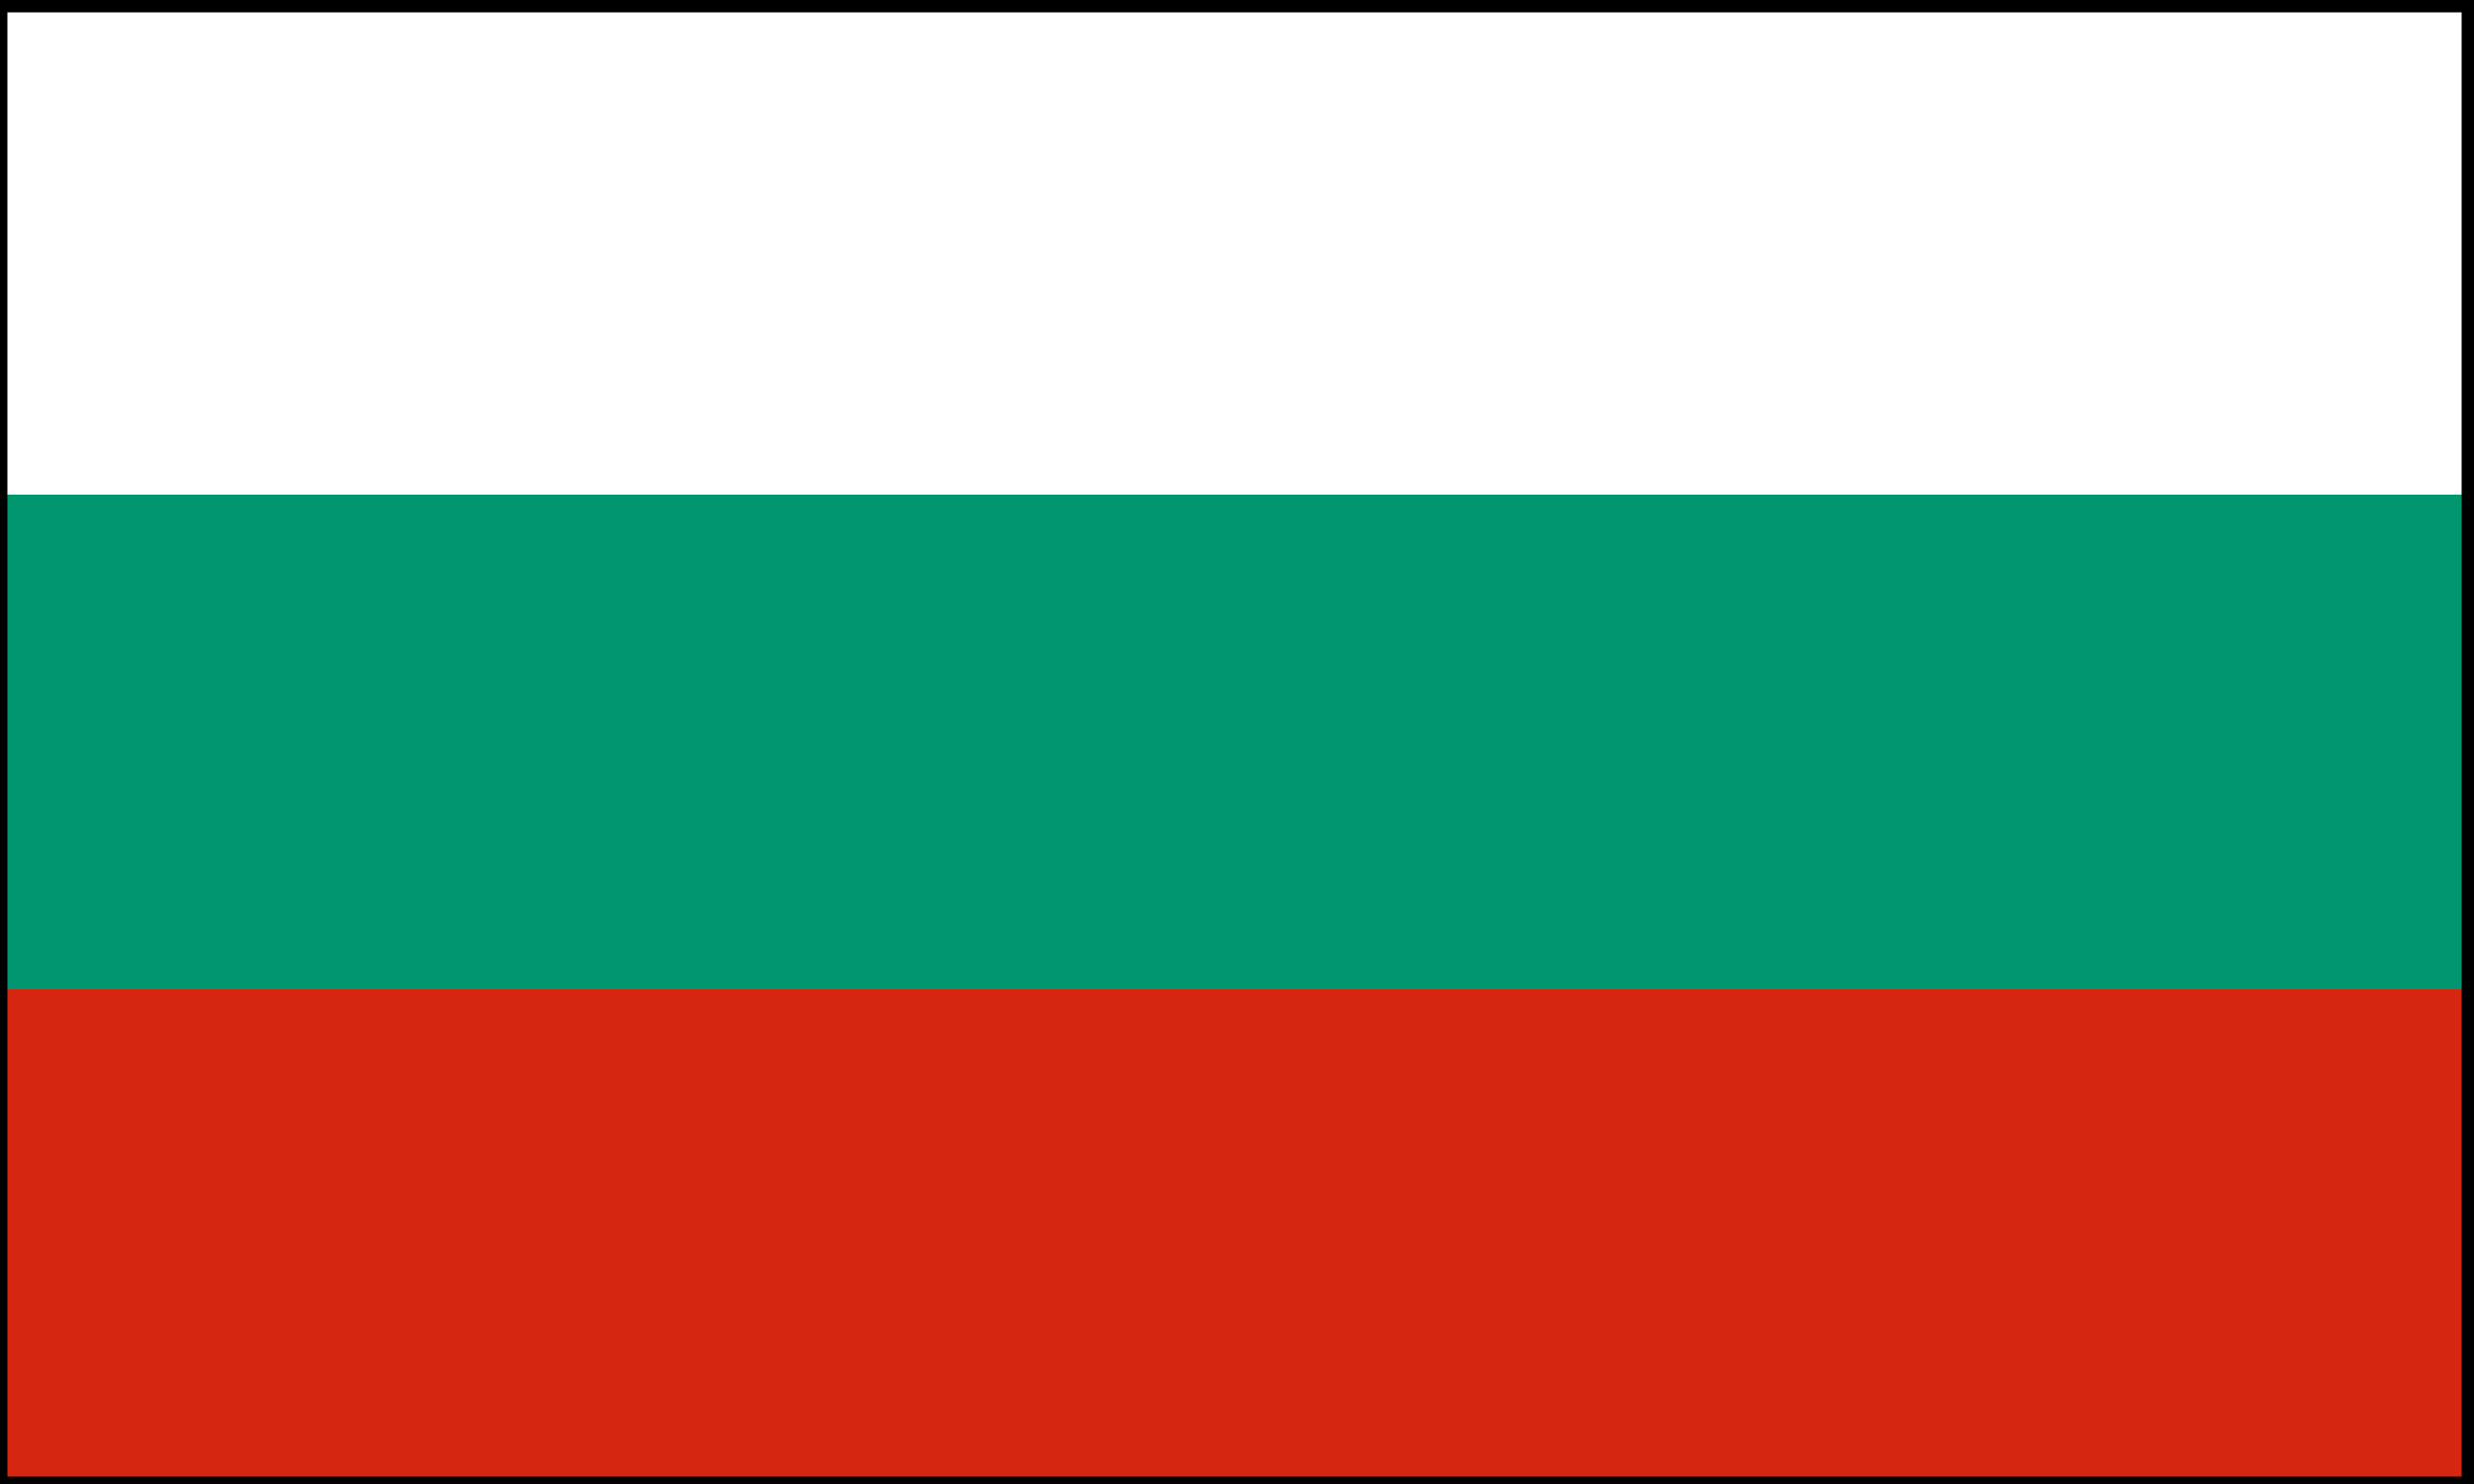
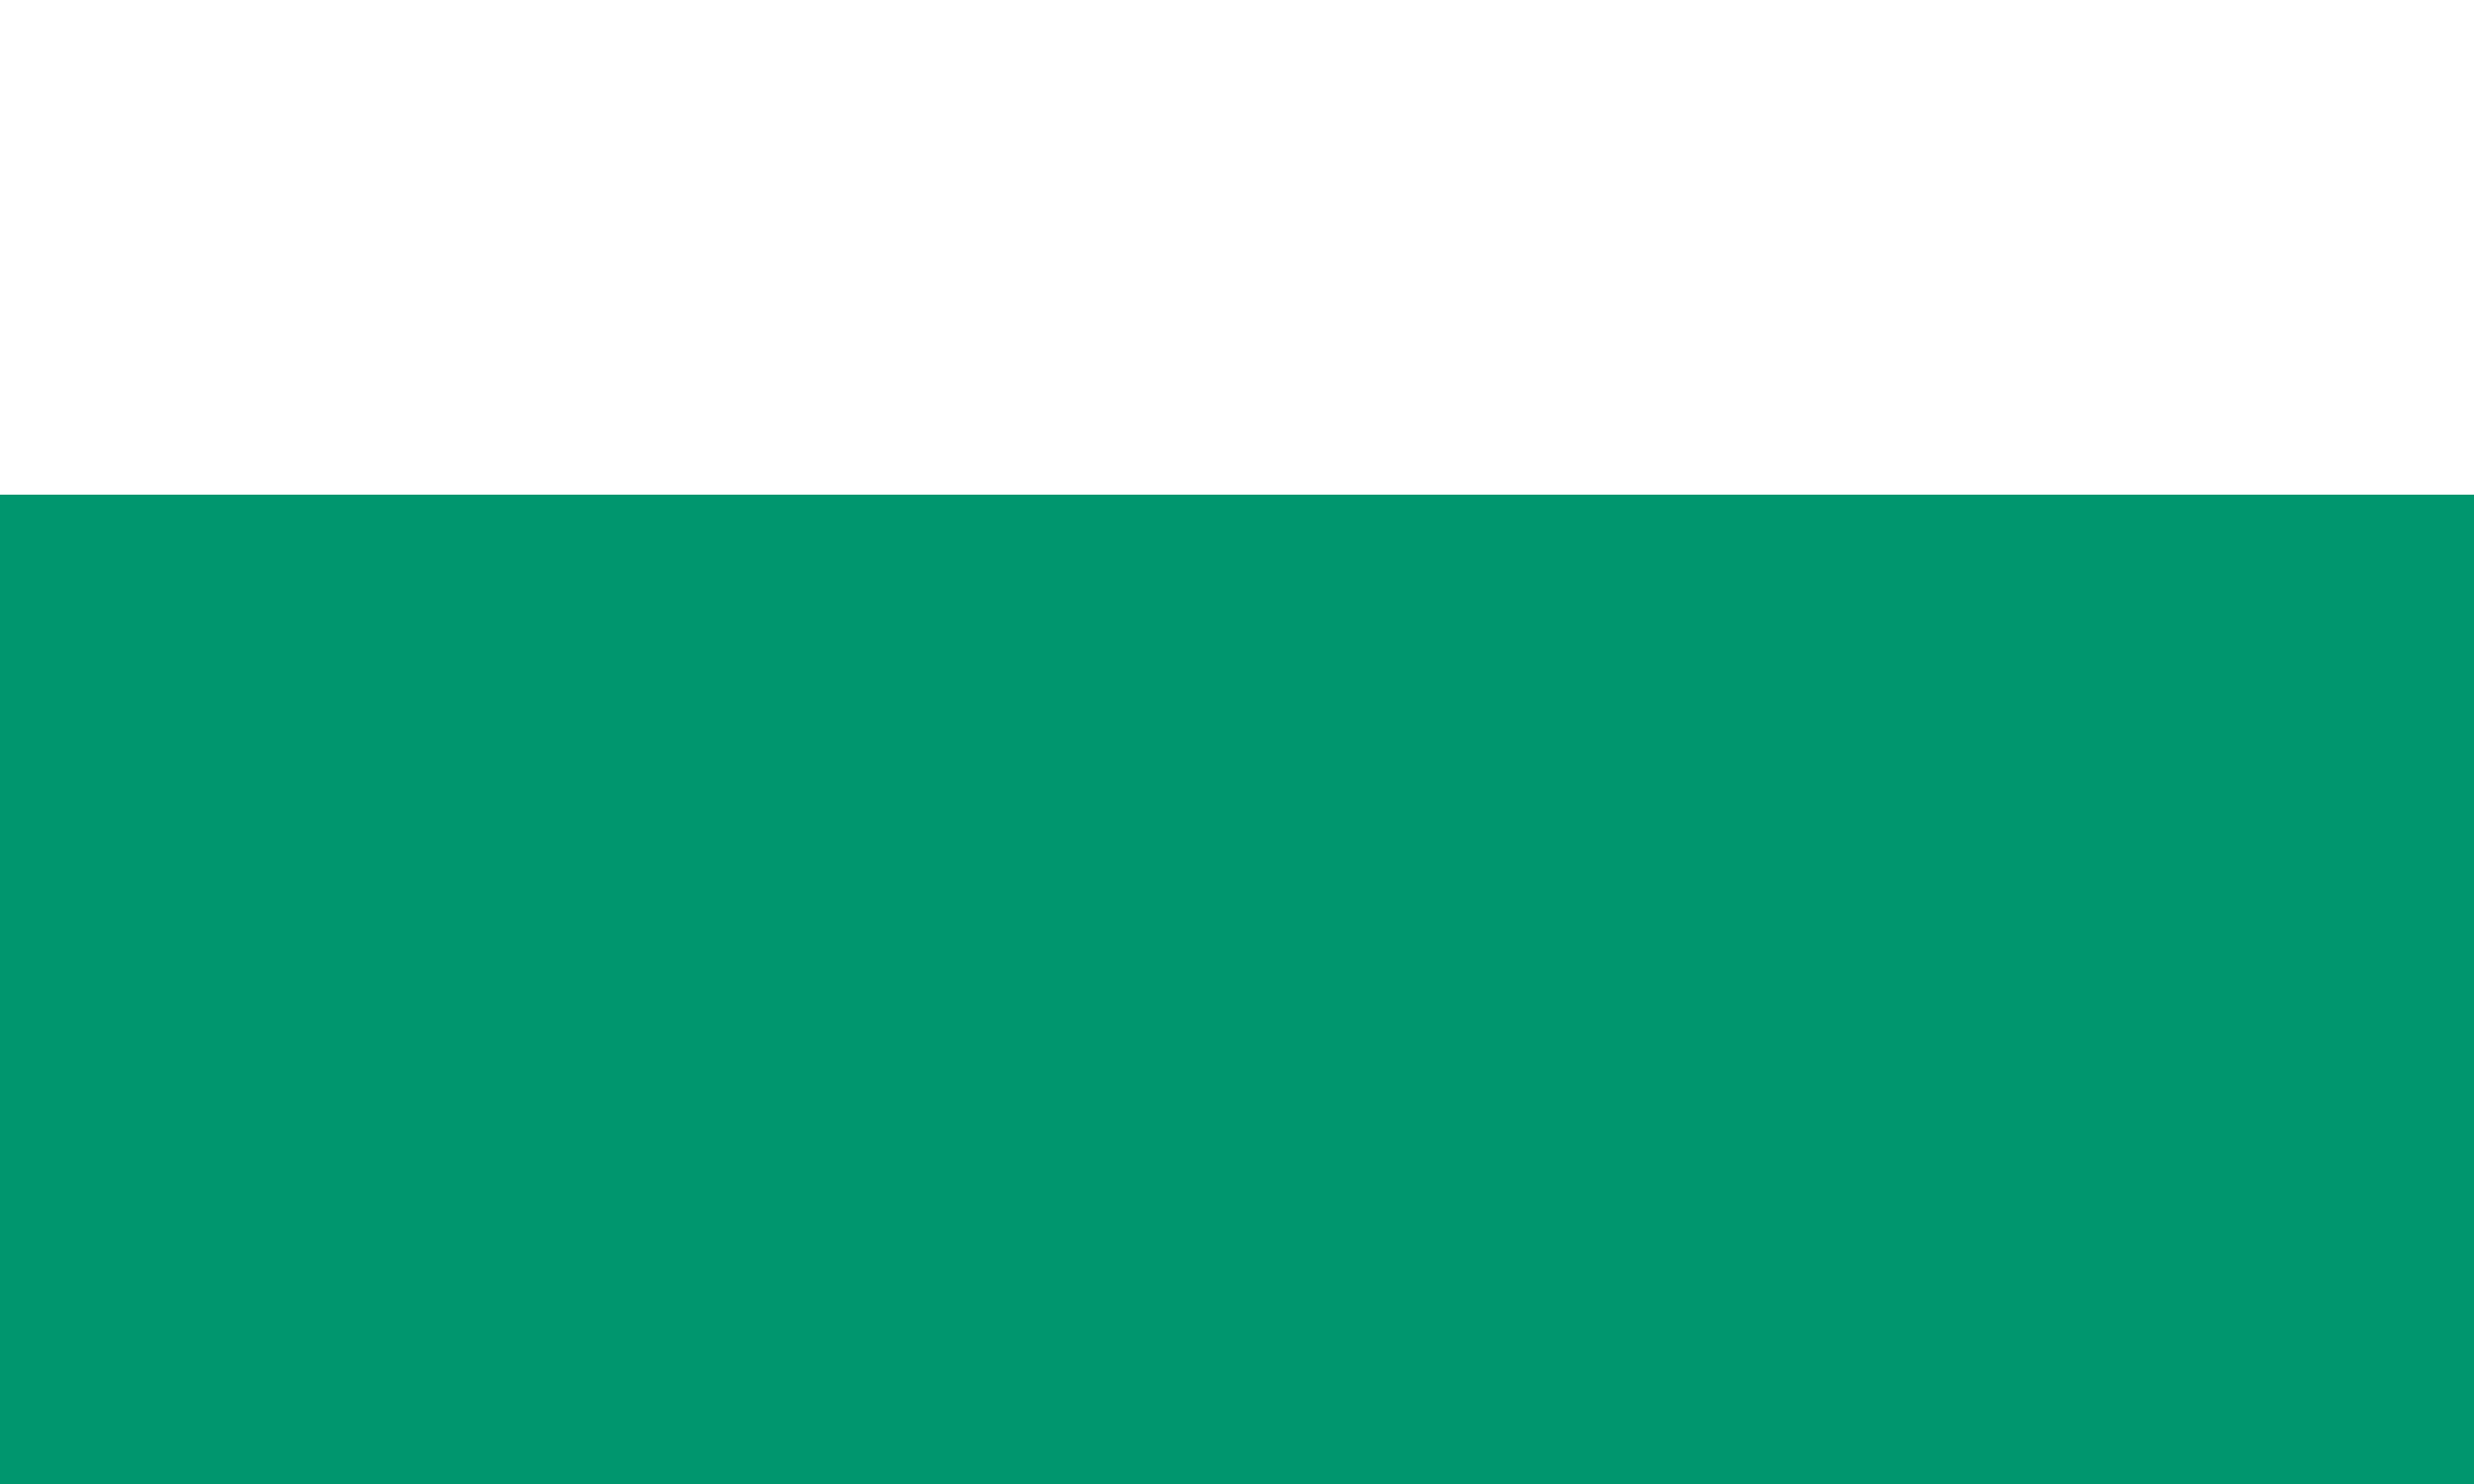
<svg xmlns="http://www.w3.org/2000/svg" xmlns:ns1="http://www.inkscape.org/namespaces/inkscape" xmlns:ns2="http://sodipodi.sourceforge.net/DTD/sodipodi-0.dtd" width="1000" height="600" viewBox="0 0 5 3" id="svg2999" version="1.1" ns1:version="0.47 r22583" ns2:docname="Flag_of_Bulgaria_with_border.svg">
  <defs id="defs3009">
    <ns1:perspective ns2:type="inkscape:persp3d" ns1:vp_x="0 : 300 : 1" ns1:vp_y="0 : 1000 : 0" ns1:vp_z="1000 : 300 : 1" ns1:persp3d-origin="500 : 200 : 1" id="perspective9" />
  </defs>
  <ns2:namedview pagecolor="#ffffff" bordercolor="#666666" borderopacity="1" objecttolerance="10" gridtolerance="10" guidetolerance="10" ns1:pageopacity="0" ns1:pageshadow="2" ns1:window-width="1272" ns1:window-height="609" id="namedview3007" showgrid="false" ns1:zoom="0.45333333" ns1:cx="184.74844" ns1:cy="300" ns1:window-x="0" ns1:window-y="25" ns1:window-maximized="0" ns1:current-layer="svg2999" />
  <rect width="5" height="2" y="1" fill="#00966E" id="rect3003" />
-   <rect width="5" height="1" y="2" fill="#D62612" id="rect3005" />
-   <rect width="4.99" height="2.99" id="rect3001" x="-1.3299004e-005" y="0.01" style="fill:none;stroke:#000000;stroke-width:0.03;stroke-miterlimit:2;stroke-opacity:1;stroke-dasharray:none" />
</svg>